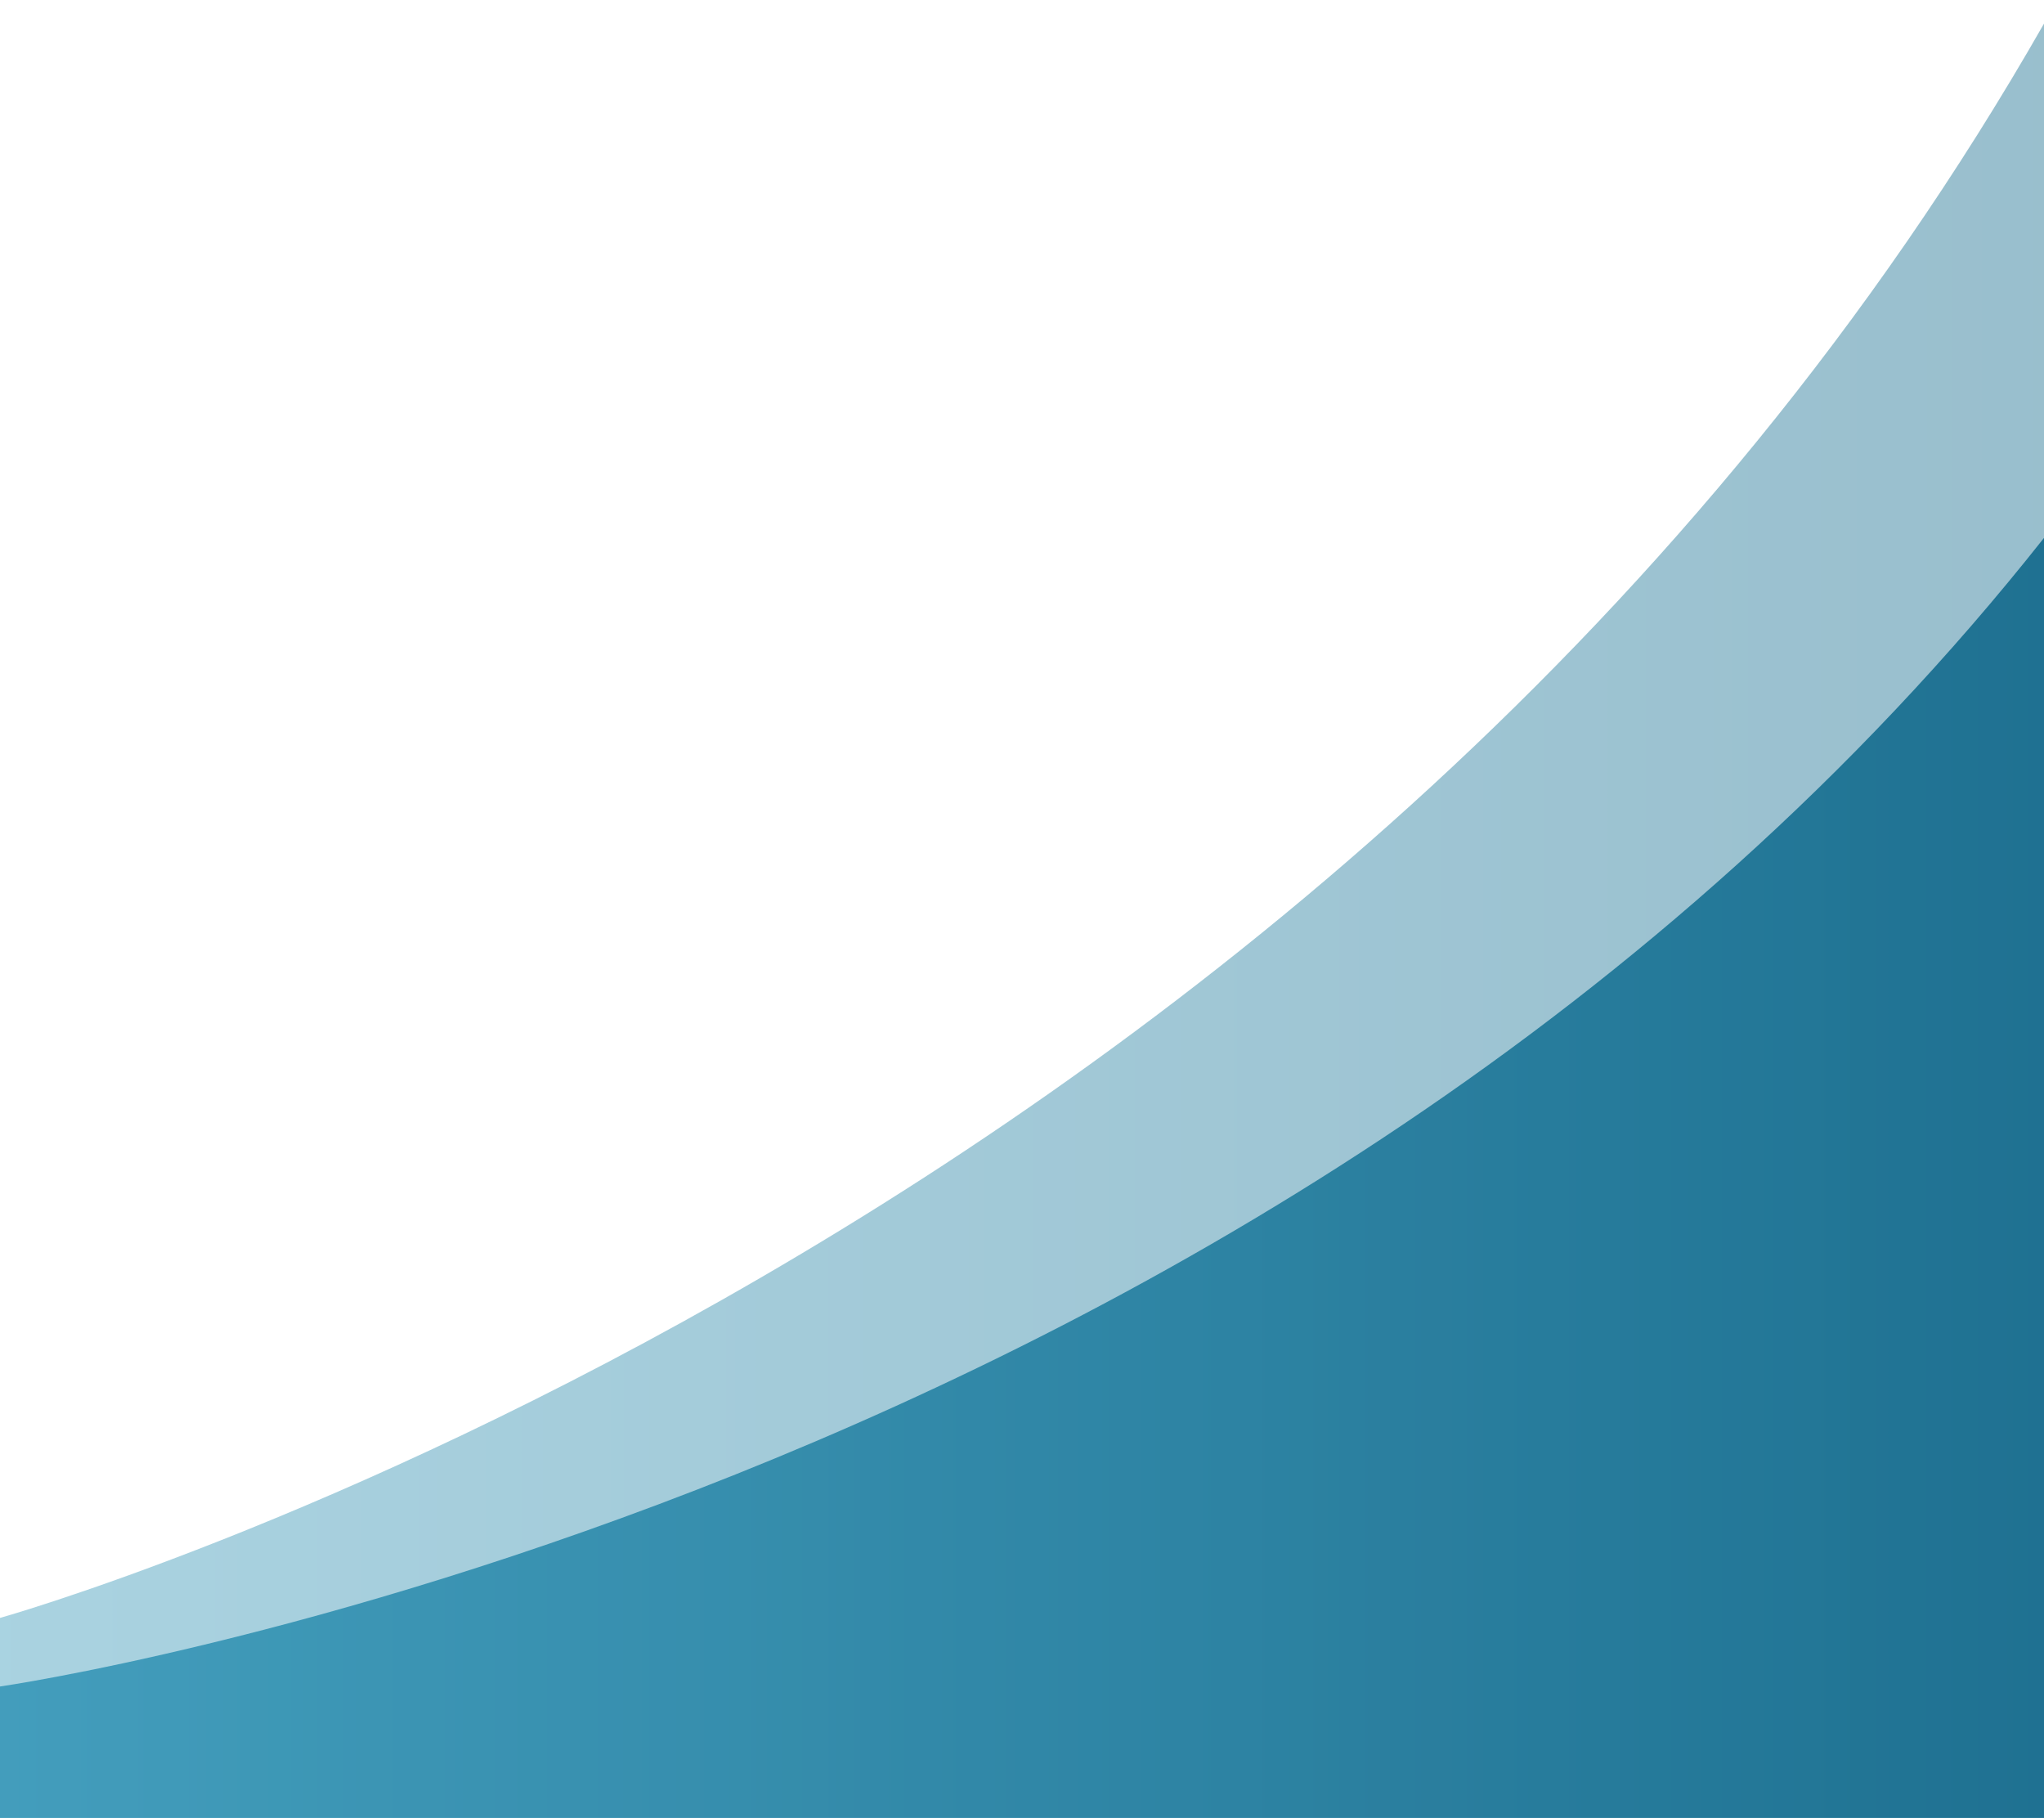
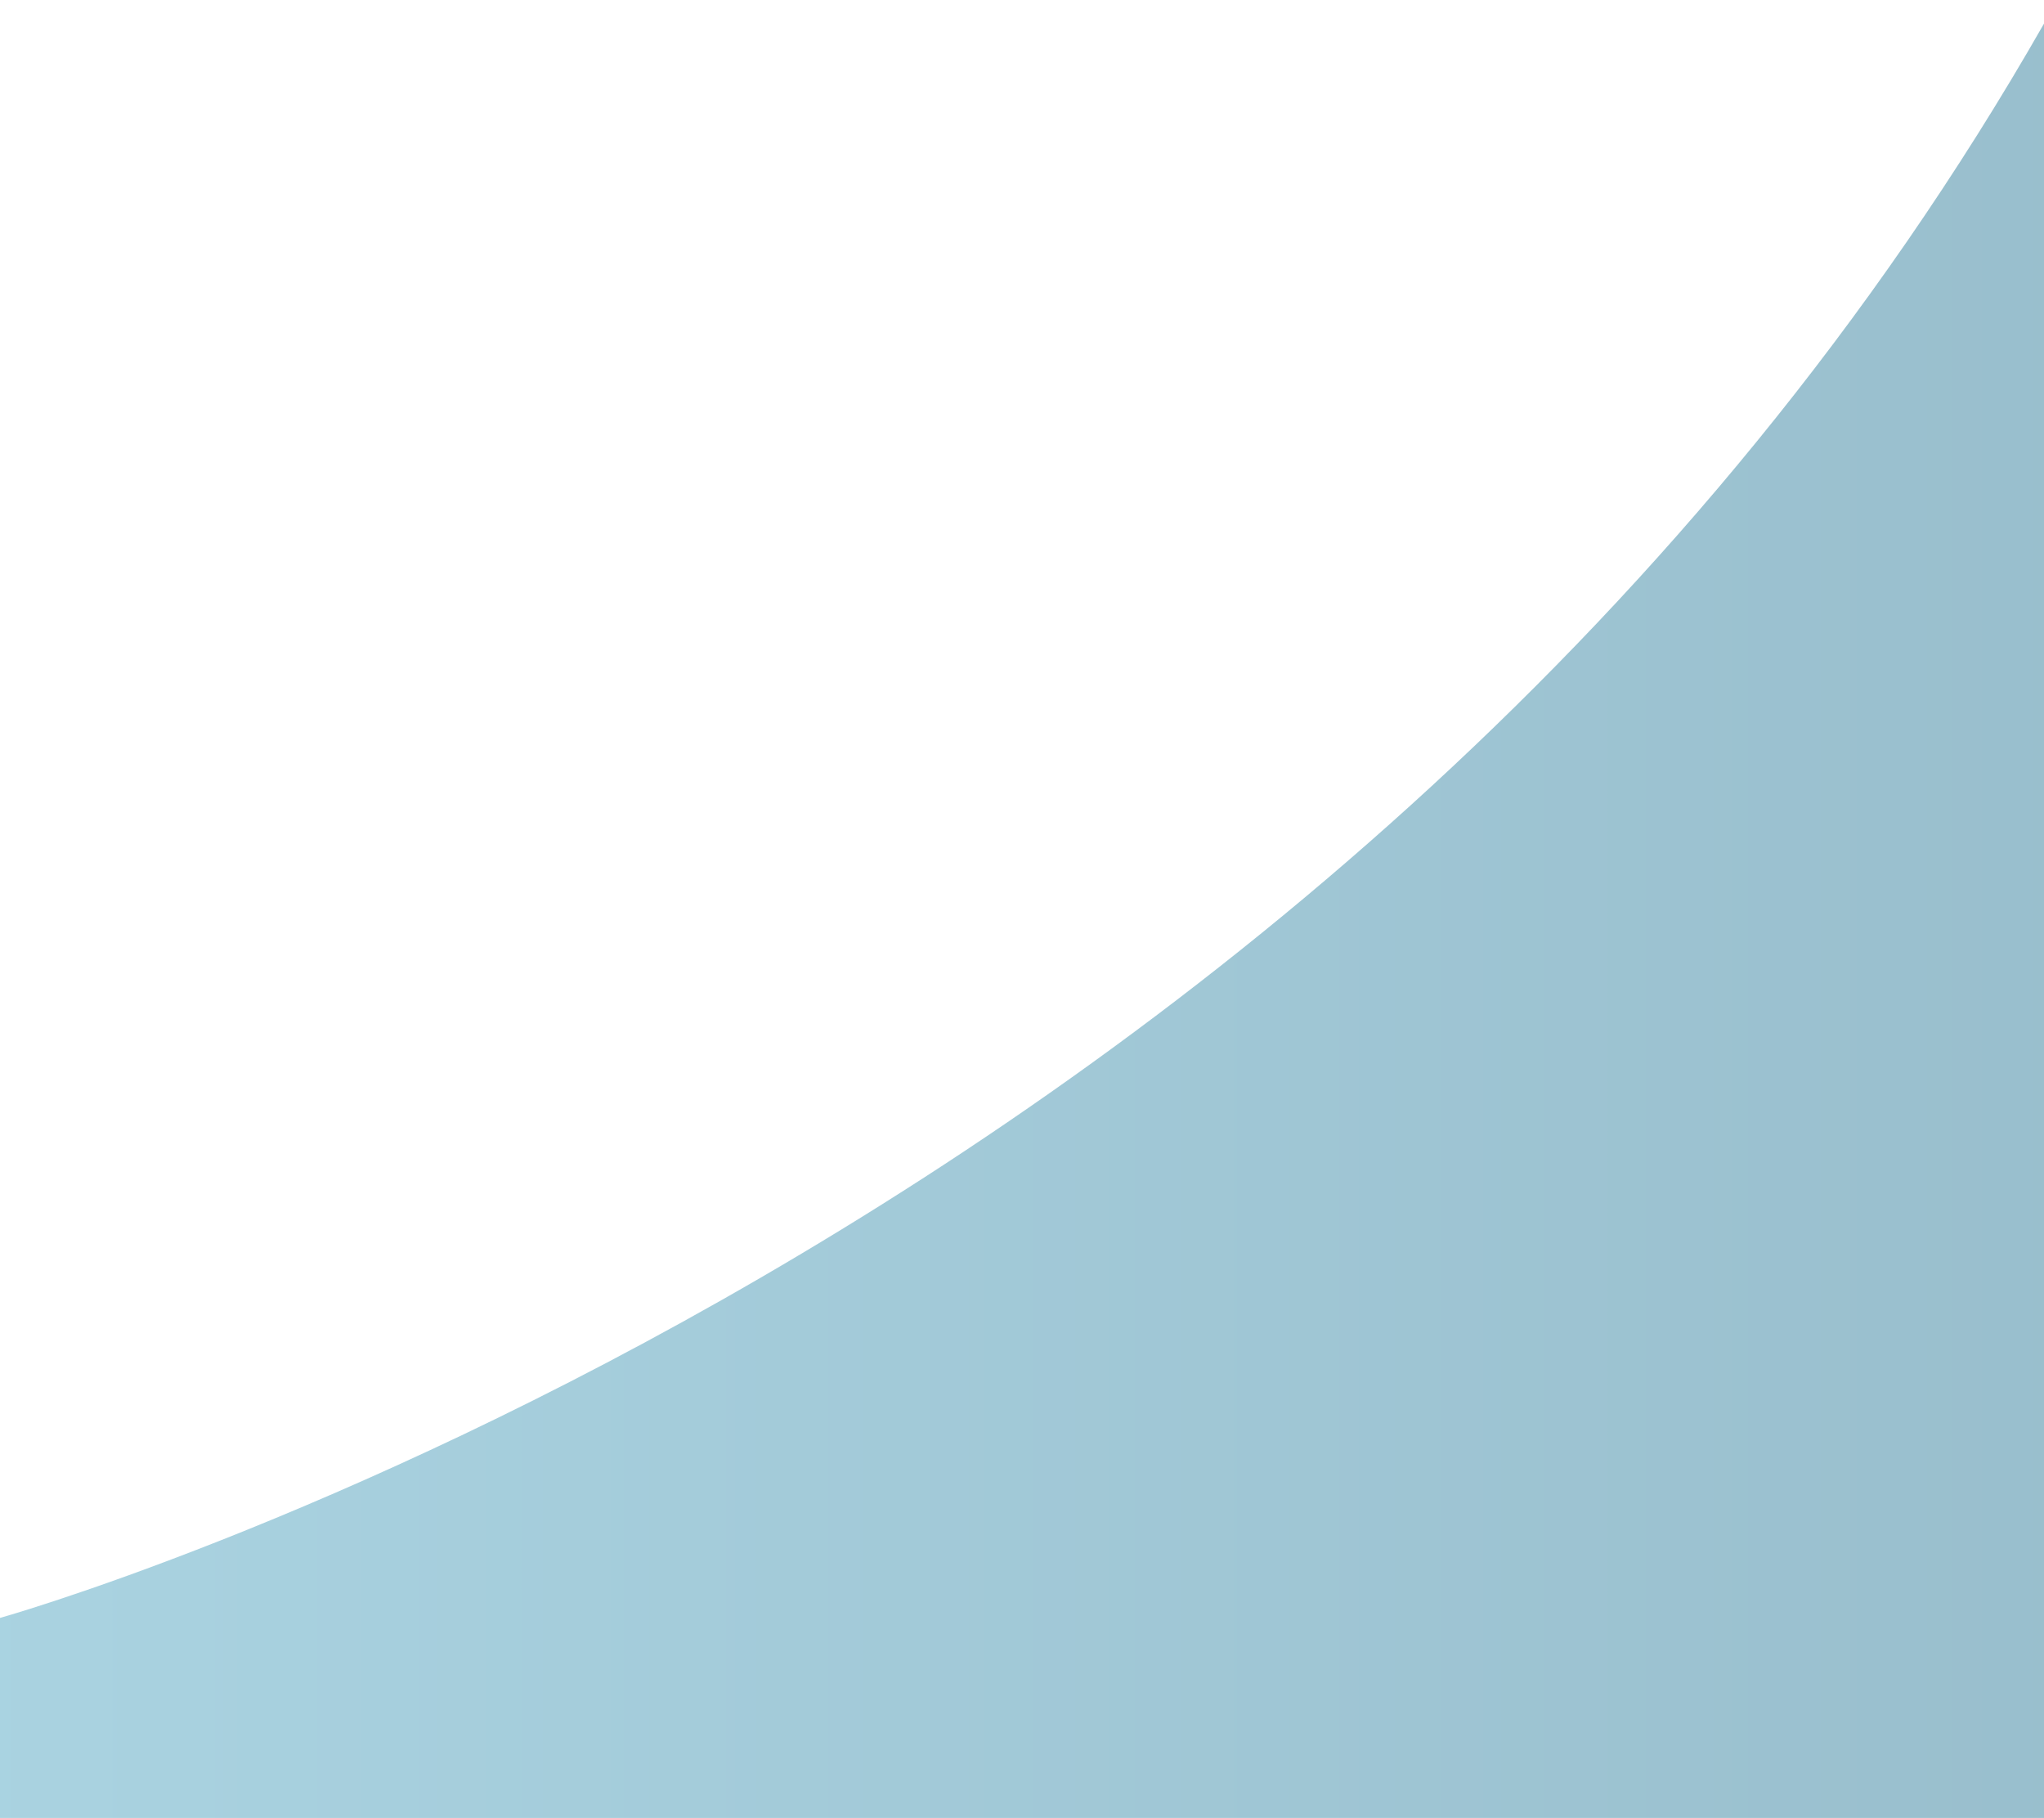
<svg xmlns="http://www.w3.org/2000/svg" version="1.1" id="Layer_1" x="0" y="0" width="357.789" height="318.133" viewBox="0 -92.867 357.789 318.133" xml:space="preserve">
  <linearGradient id="SVGID_1_" gradientUnits="userSpaceOnUse" x1="0" y1="68.266" x2="357.789" y2="68.266">
    <stop offset="0" stop-color="#2990b3" />
    <stop offset="1" stop-color="#005e83" />
  </linearGradient>
  <path opacity=".4" fill="url(#SVGID_1_)" d="M0 225.266v-35s236.184-66 357.789-279v314H0z" />
  <linearGradient id="SVGID_2_" gradientUnits="userSpaceOnUse" x1="0" y1="113.266" x2="357.789" y2="113.266">
    <stop offset="0" stop-color="#2990b3" />
    <stop offset="1" stop-color="#005e83" />
  </linearGradient>
-   <path opacity=".8" fill="url(#SVGID_2_)" d="M0 202.266s224.184-32 357.789-201v224H0v-23z" />
</svg>